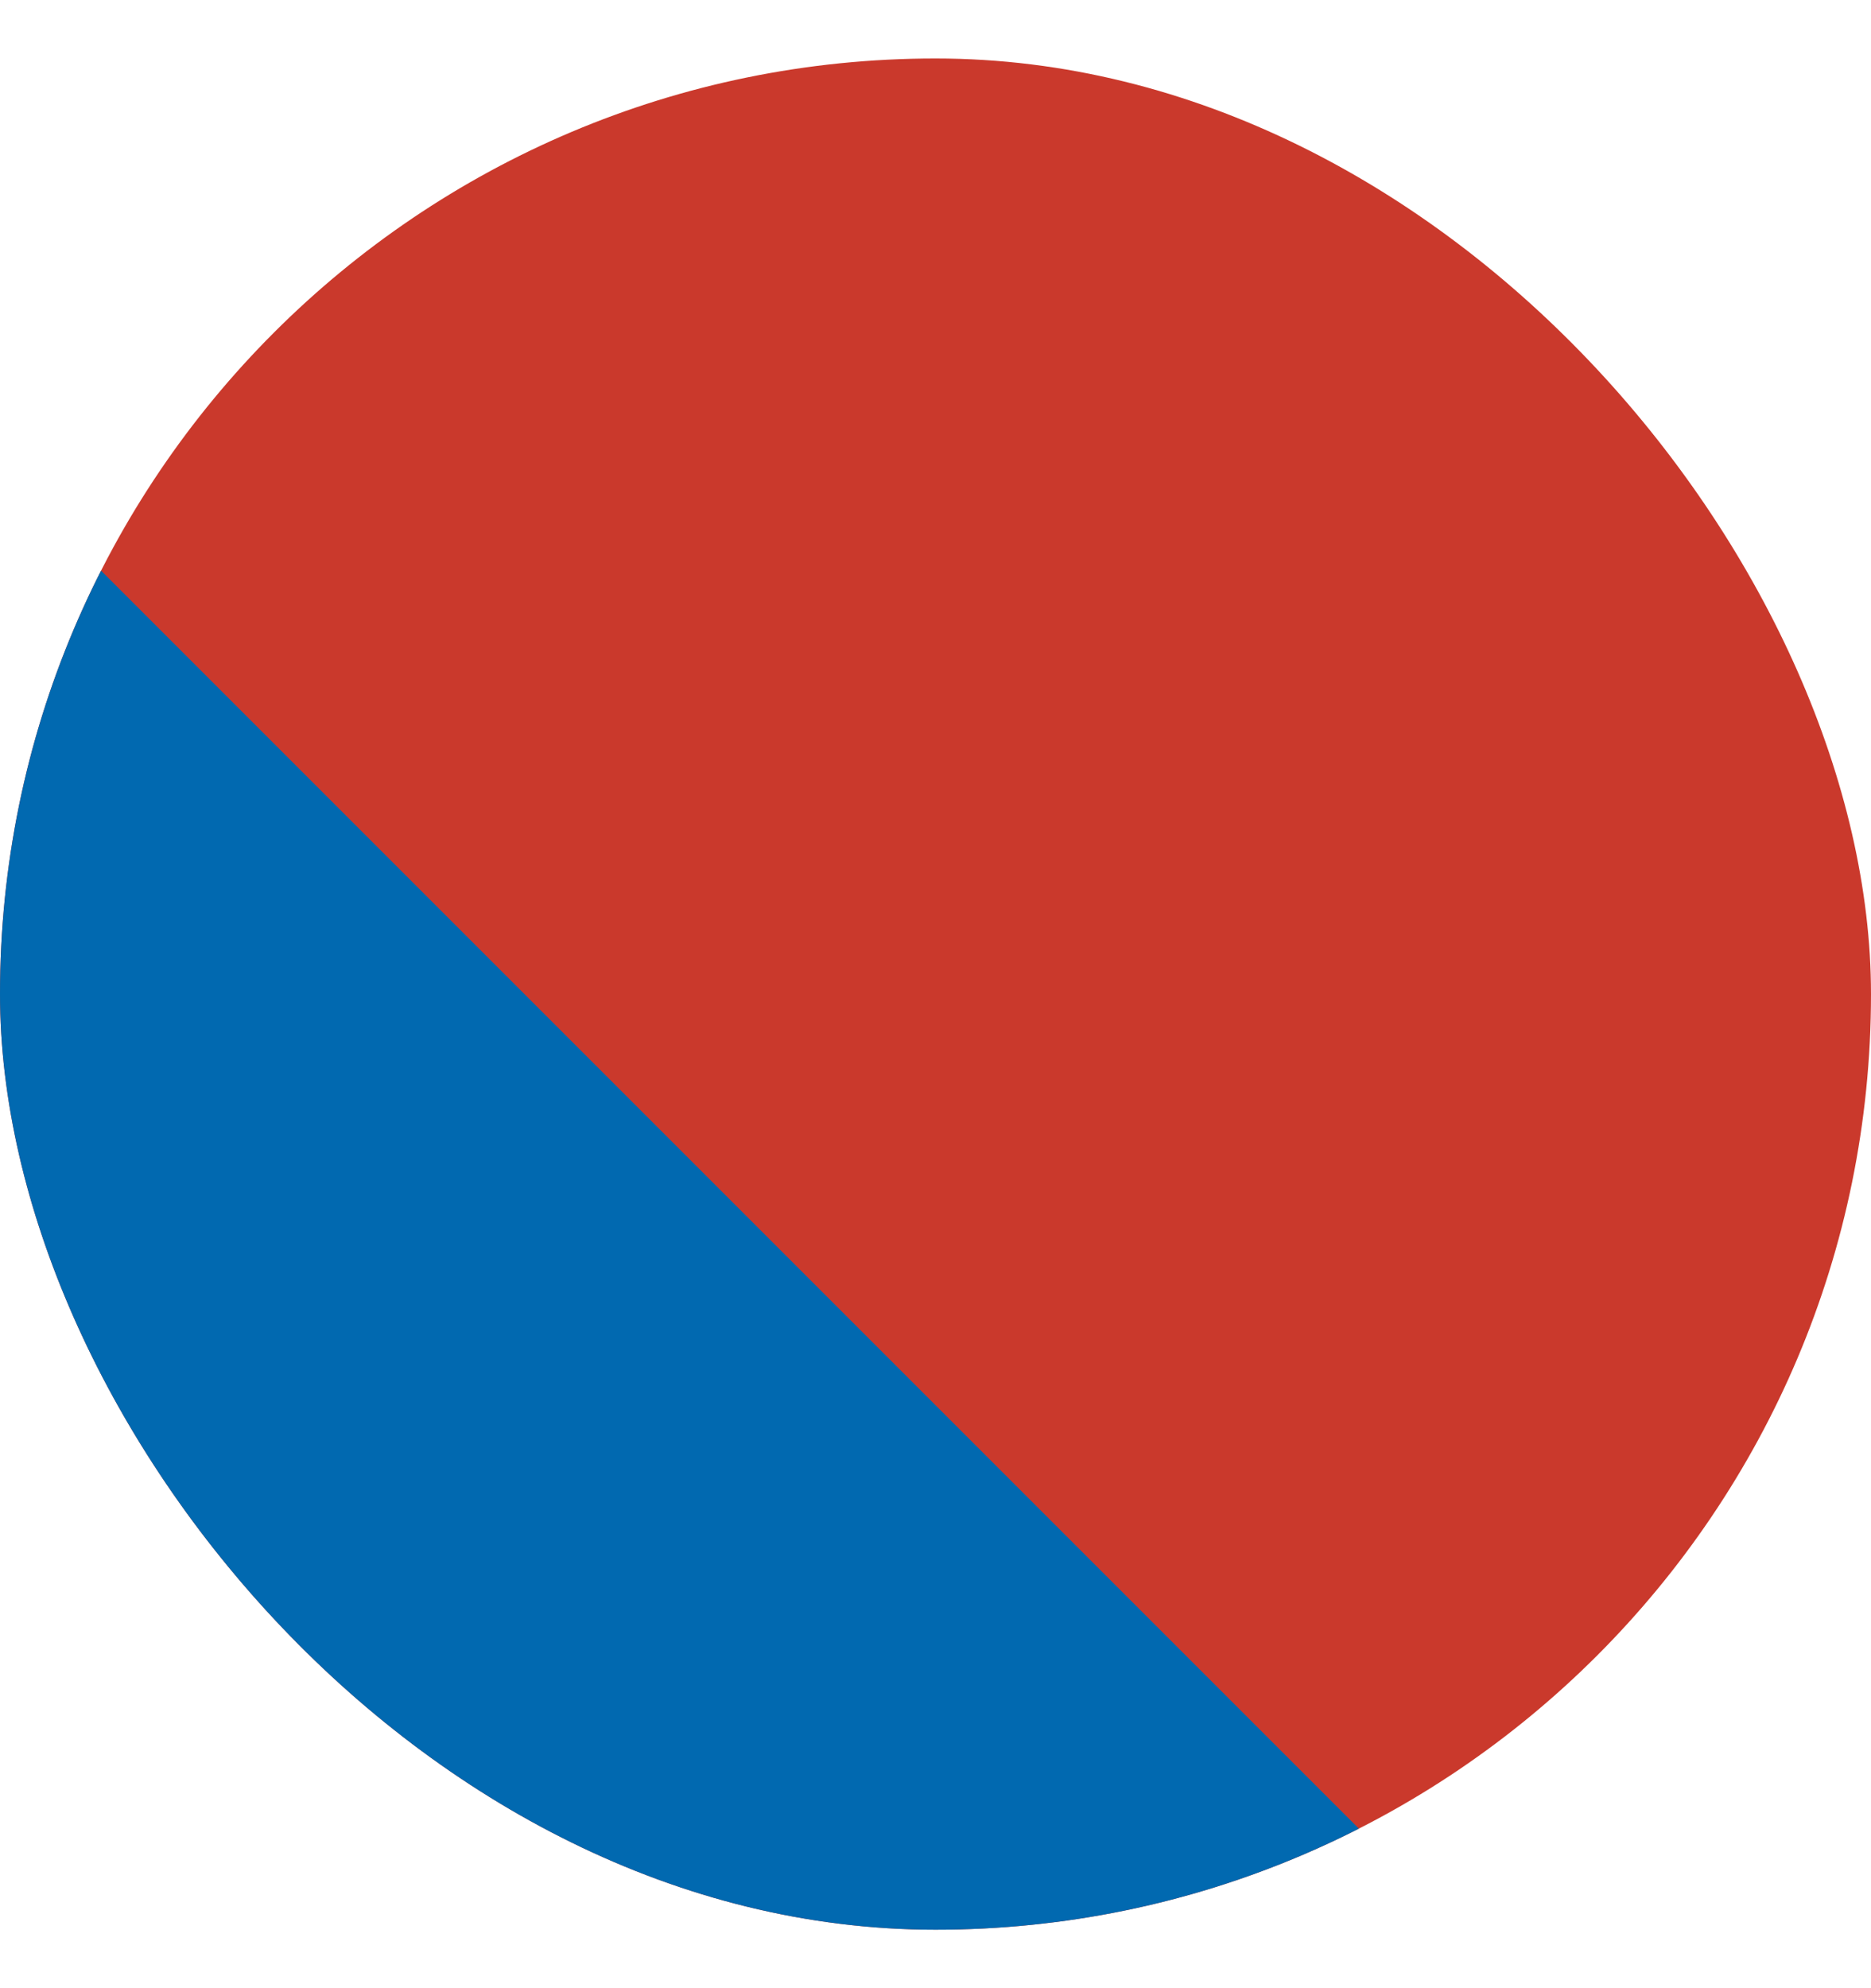
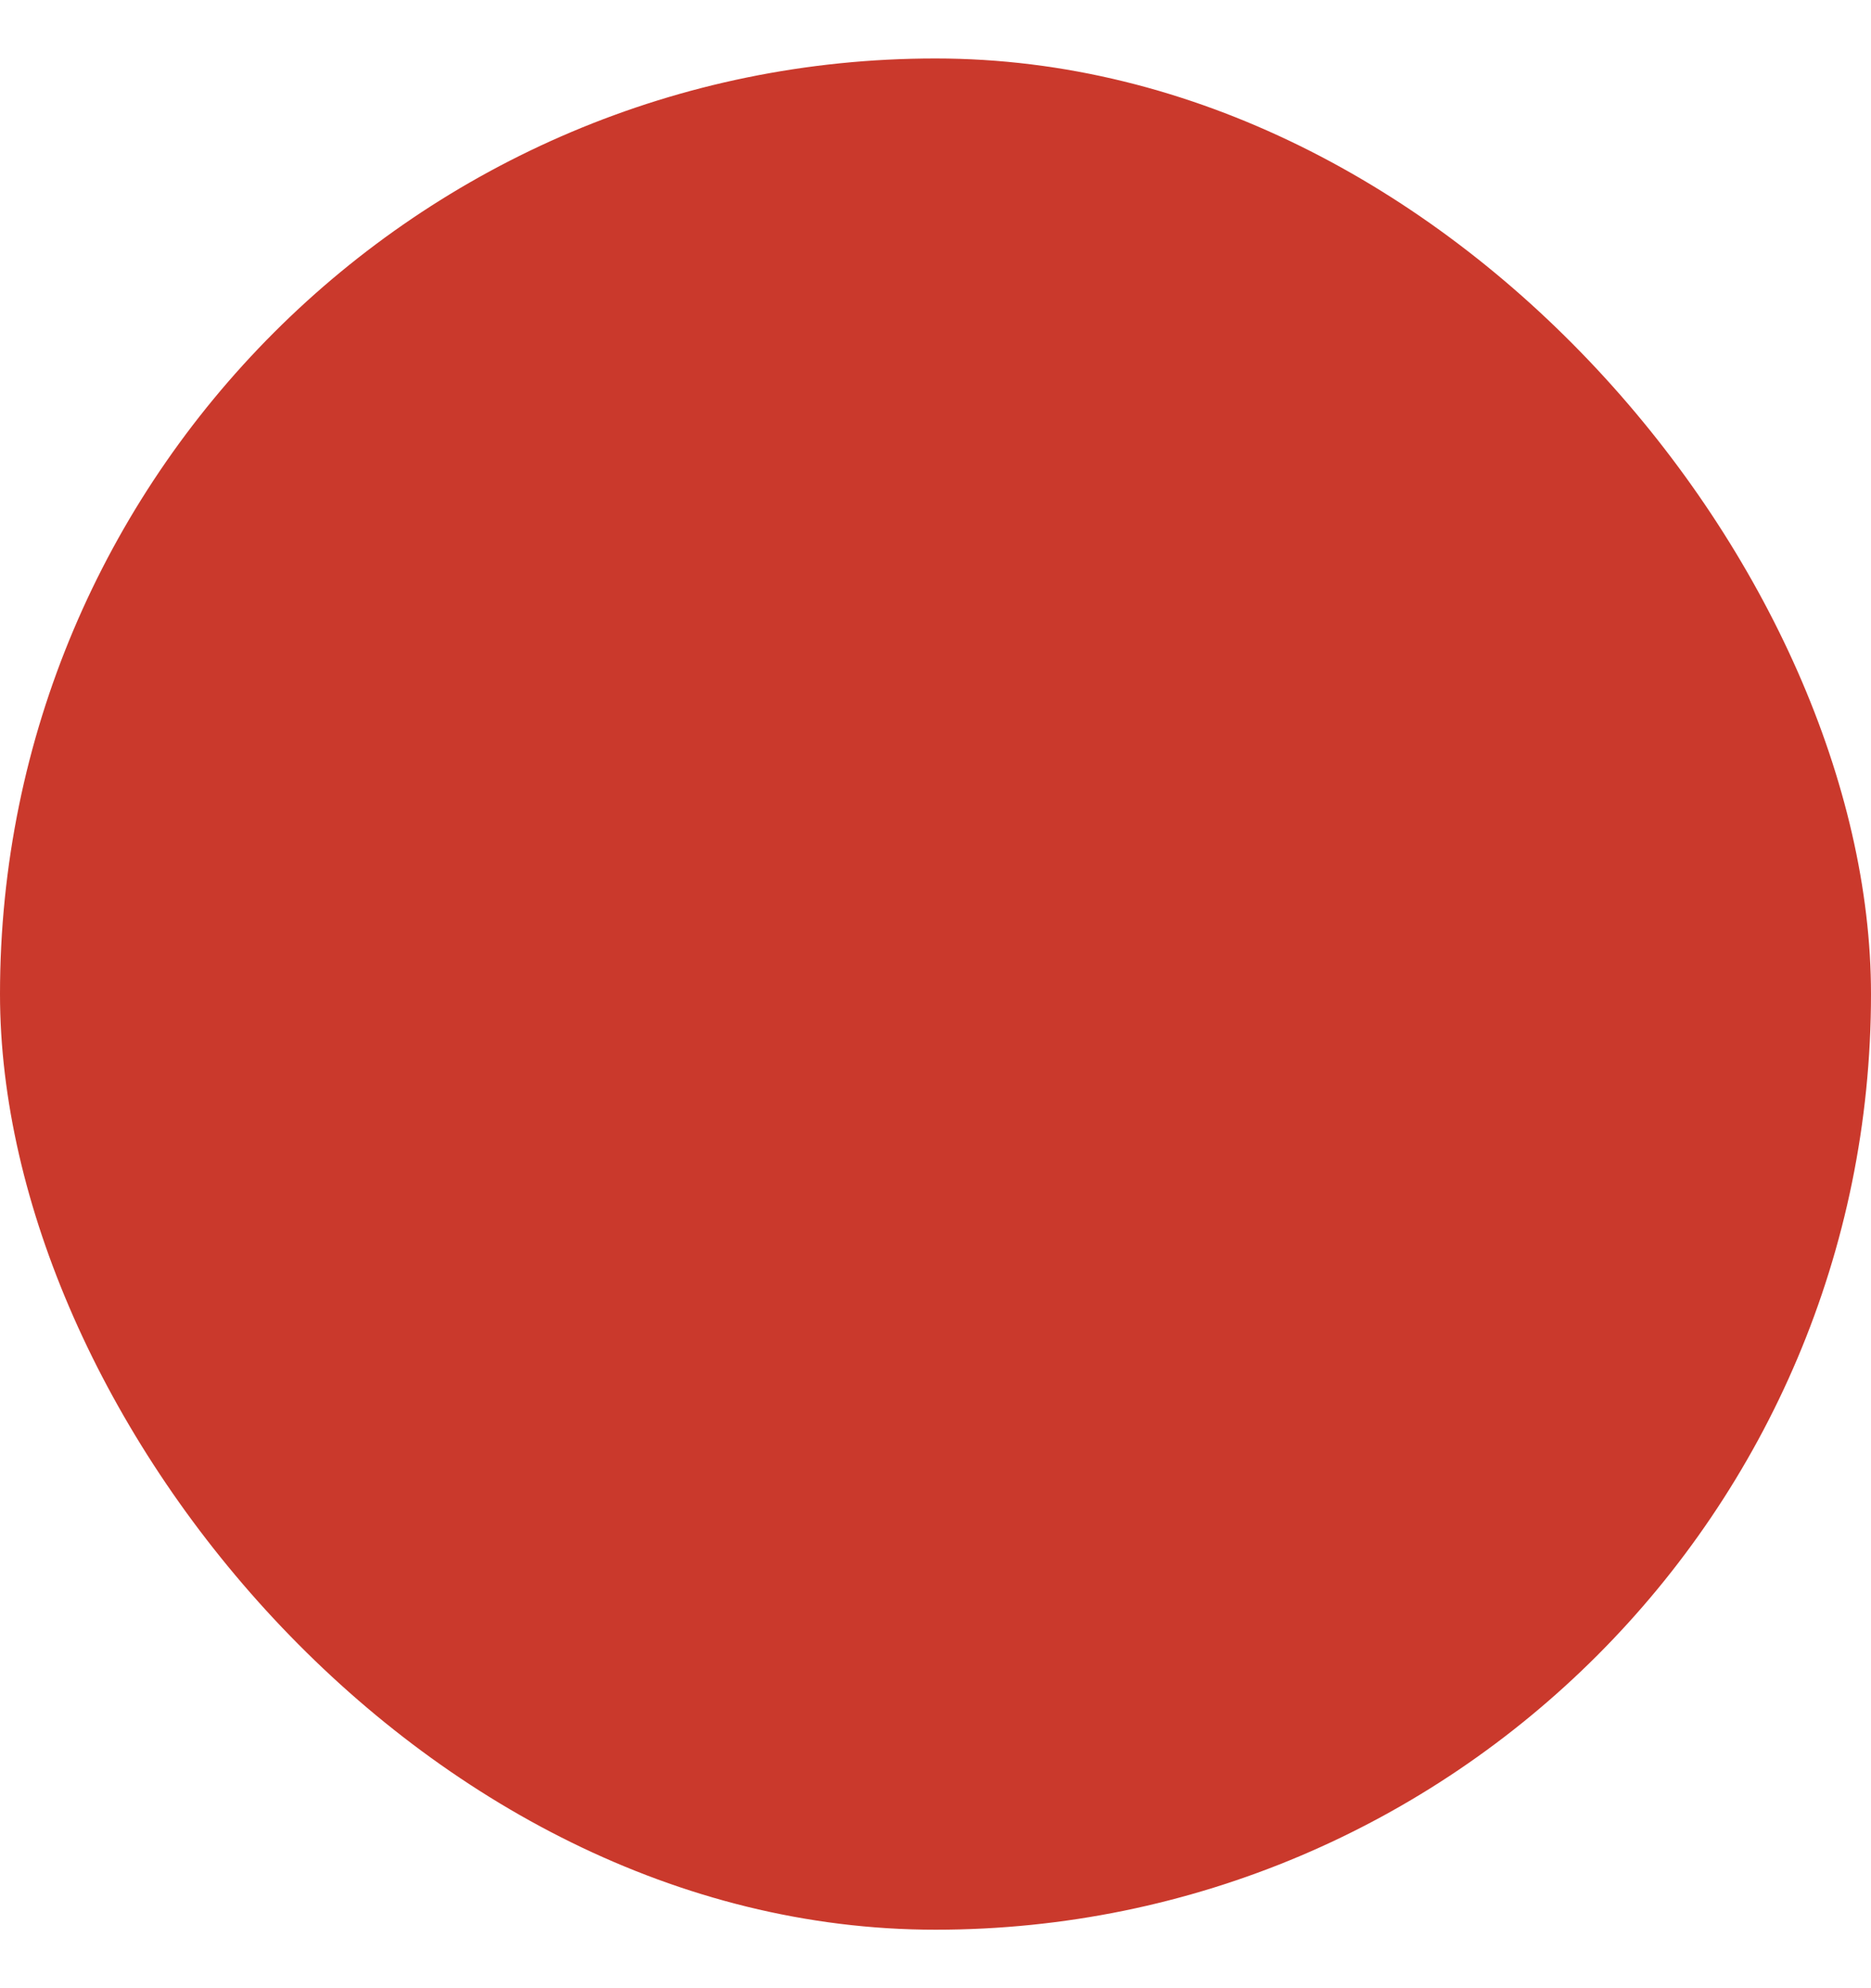
<svg xmlns="http://www.w3.org/2000/svg" width="16" height="17" fill="none">
  <g clip-path="url(#a)">
    <rect width="16" height="16" y=".5" fill="#CA392C" rx="8" />
-     <path fill="#0169B0" d="M-12 8.985-3.515.5l19.799 19.799-8.485 8.485z" />
  </g>
  <defs>
    <clipPath id="a">
      <rect width="16" height="16" y=".5" fill="#fff" rx="8" />
    </clipPath>
  </defs>
</svg>